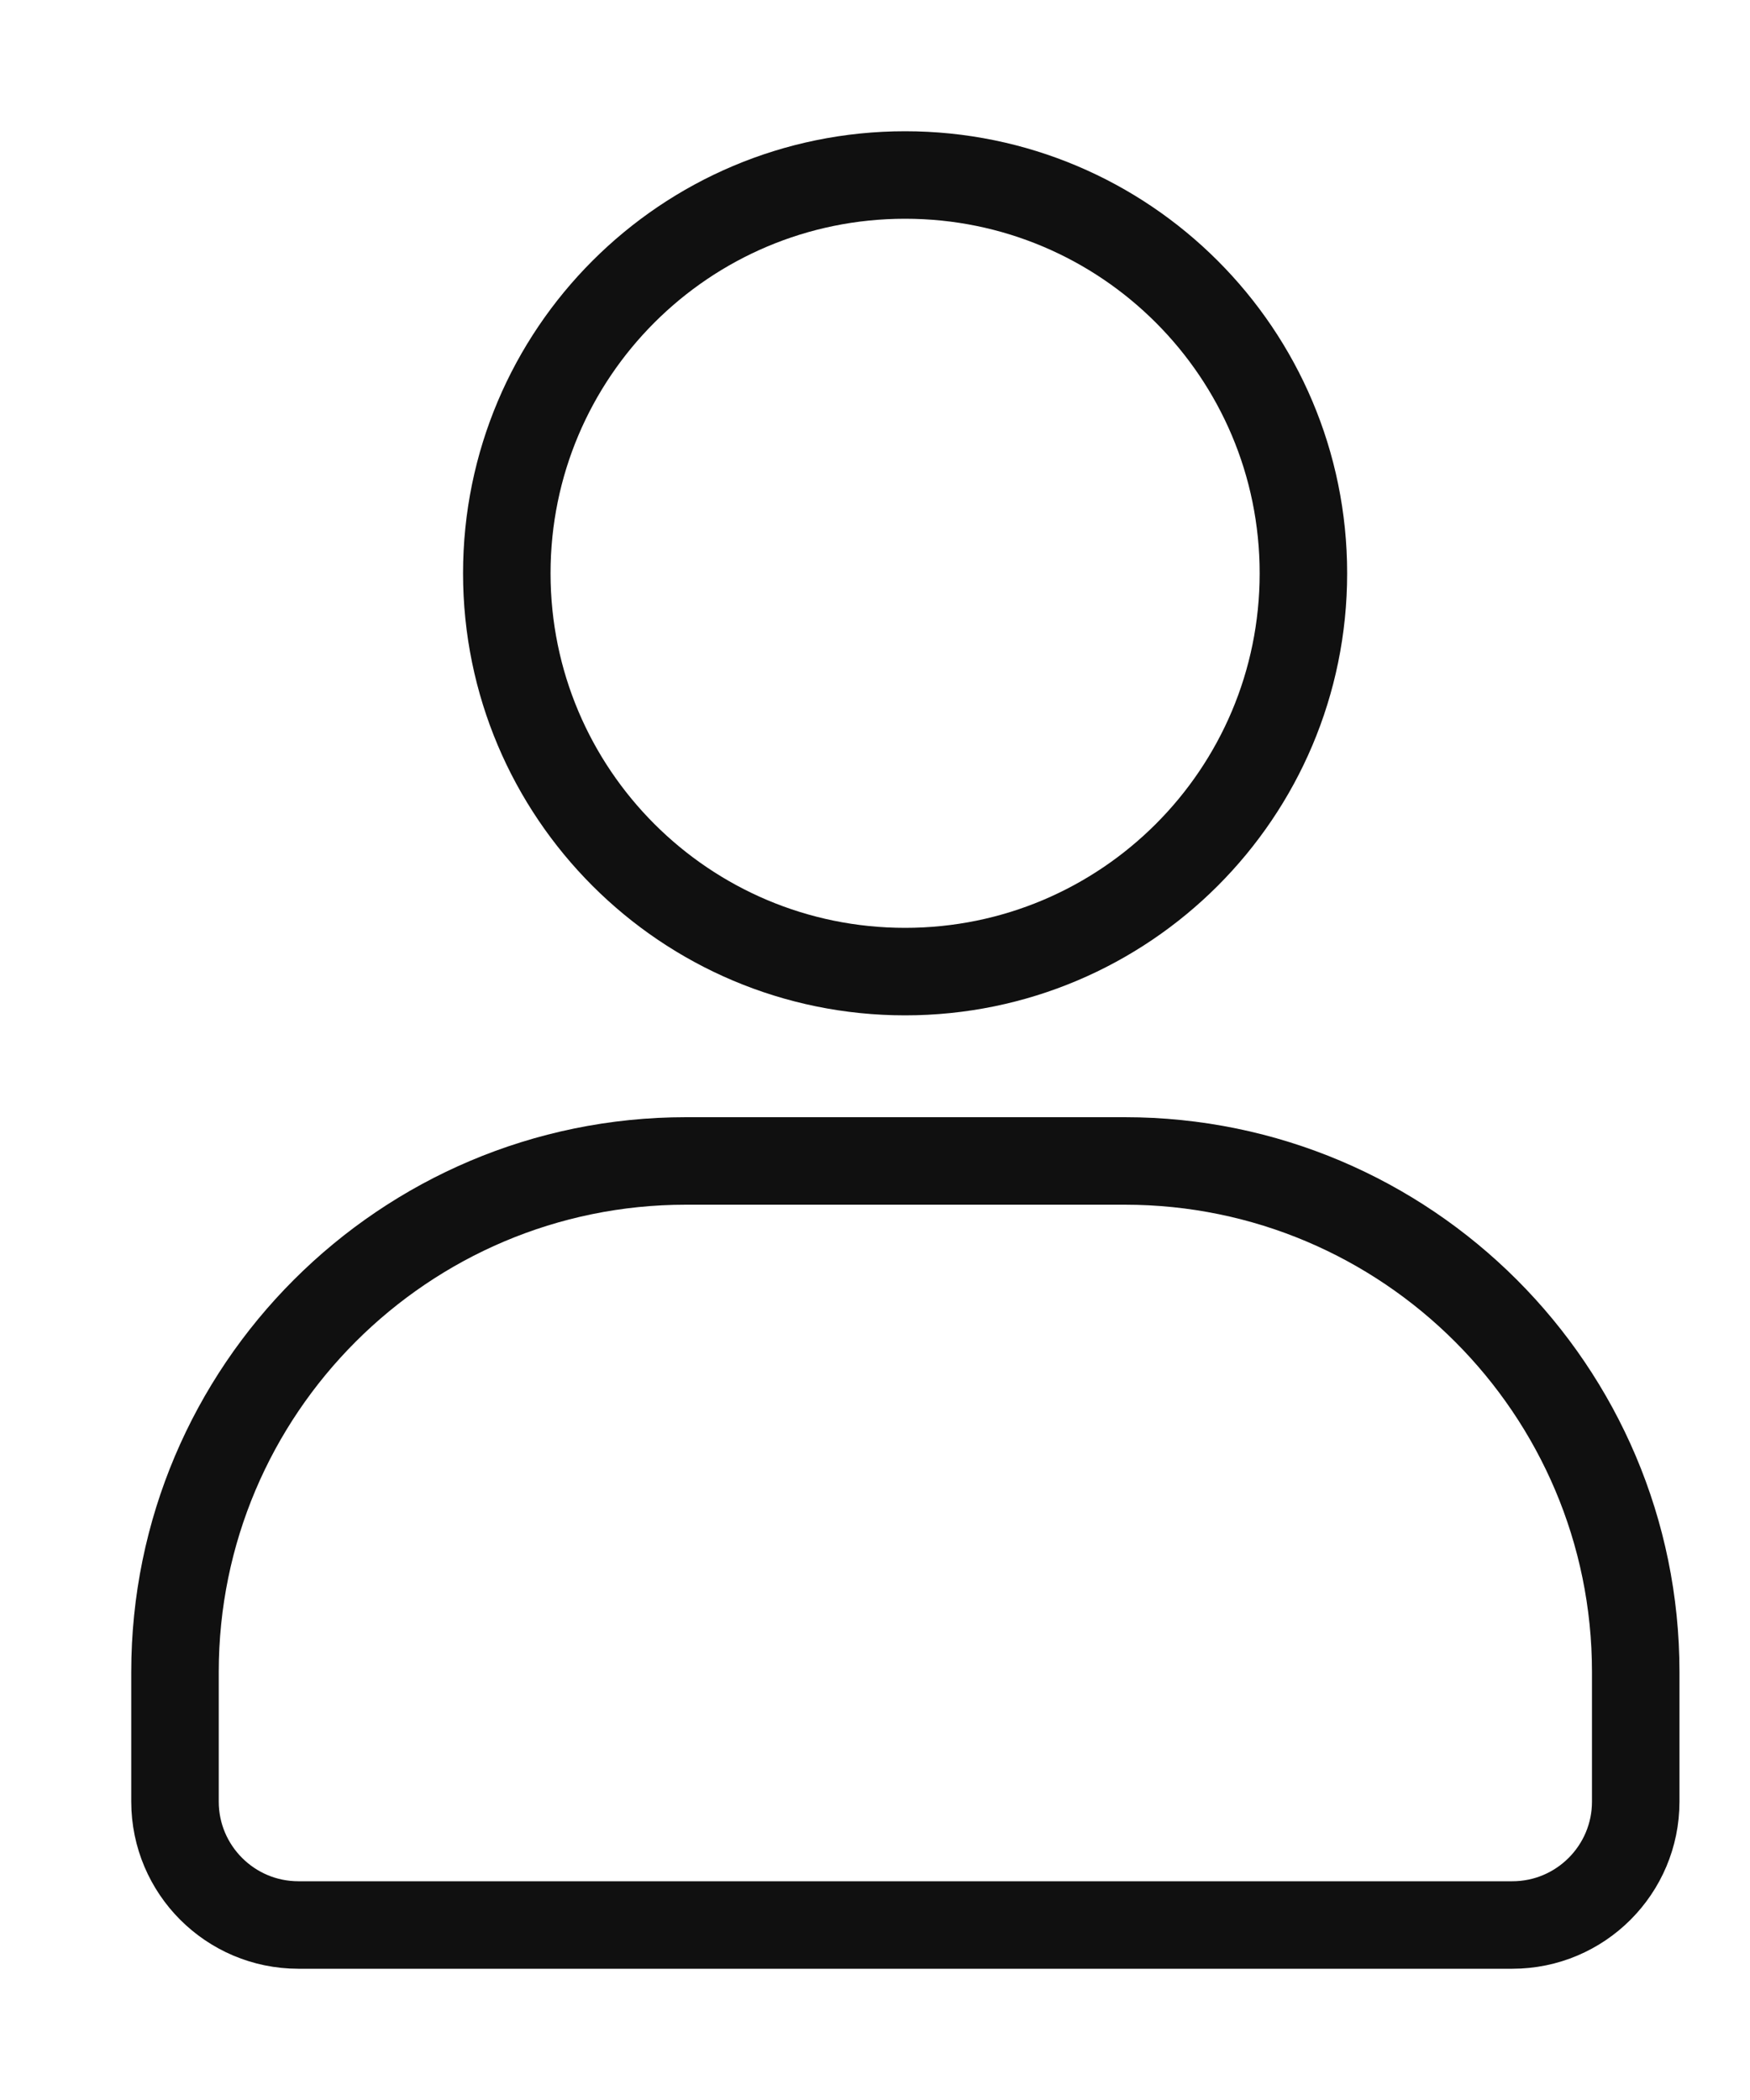
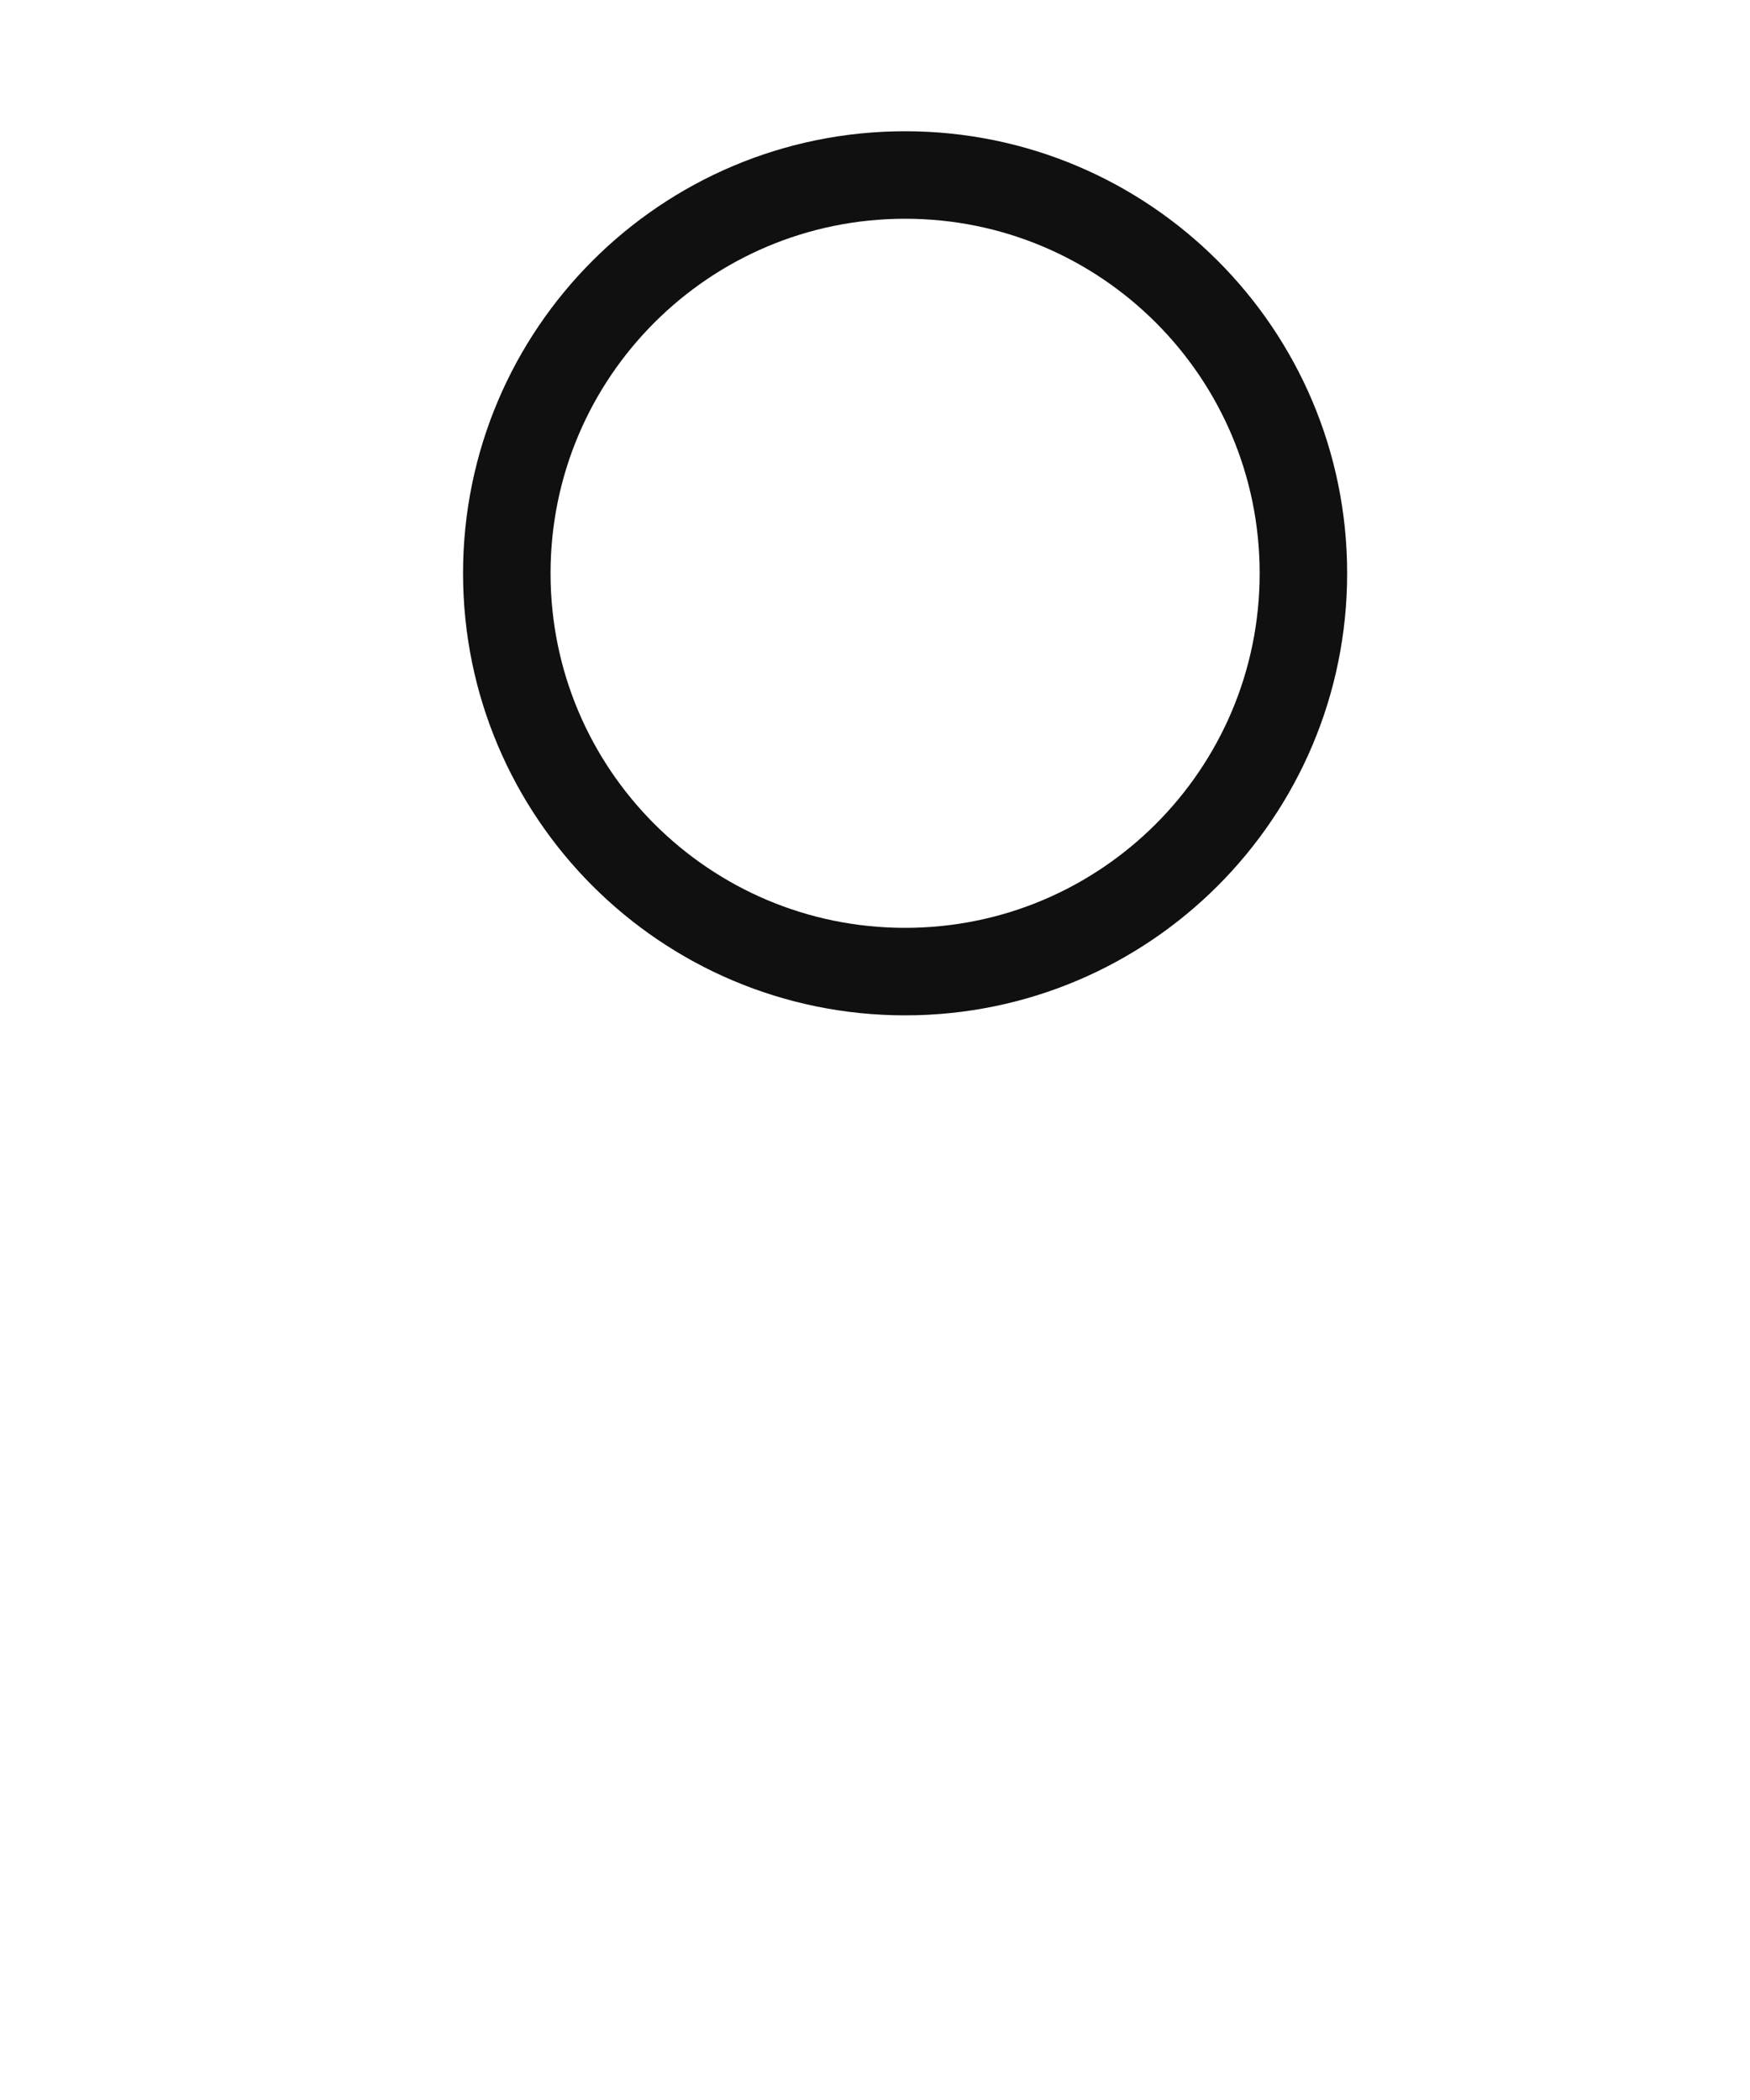
<svg xmlns="http://www.w3.org/2000/svg" width="10" height="12" viewBox="0 0 10 12" fill="none">
  <g id="Layer 15">
    <g id="Group">
      <path id="Vector" d="M5.172 5.552C6.429 5.552 7.448 4.533 7.448 3.276C7.448 2.019 6.429 1 5.172 1C3.915 1 2.896 2.019 2.896 3.276C2.896 4.533 3.915 5.552 5.172 5.552Z" stroke="#101010" stroke-width="0.5" stroke-miterlimit="10" />
-       <path id="Vector_2" d="M3.92 6.634H6.427C8.038 6.634 9.347 7.943 9.347 9.554V10.295C9.347 10.684 9.031 11 8.642 11H1.705C1.316 11 1 10.684 1 10.295V9.554C1 7.943 2.309 6.634 3.92 6.634Z" stroke="#101010" stroke-width="0.5" stroke-miterlimit="10" />
    </g>
  </g>
</svg>